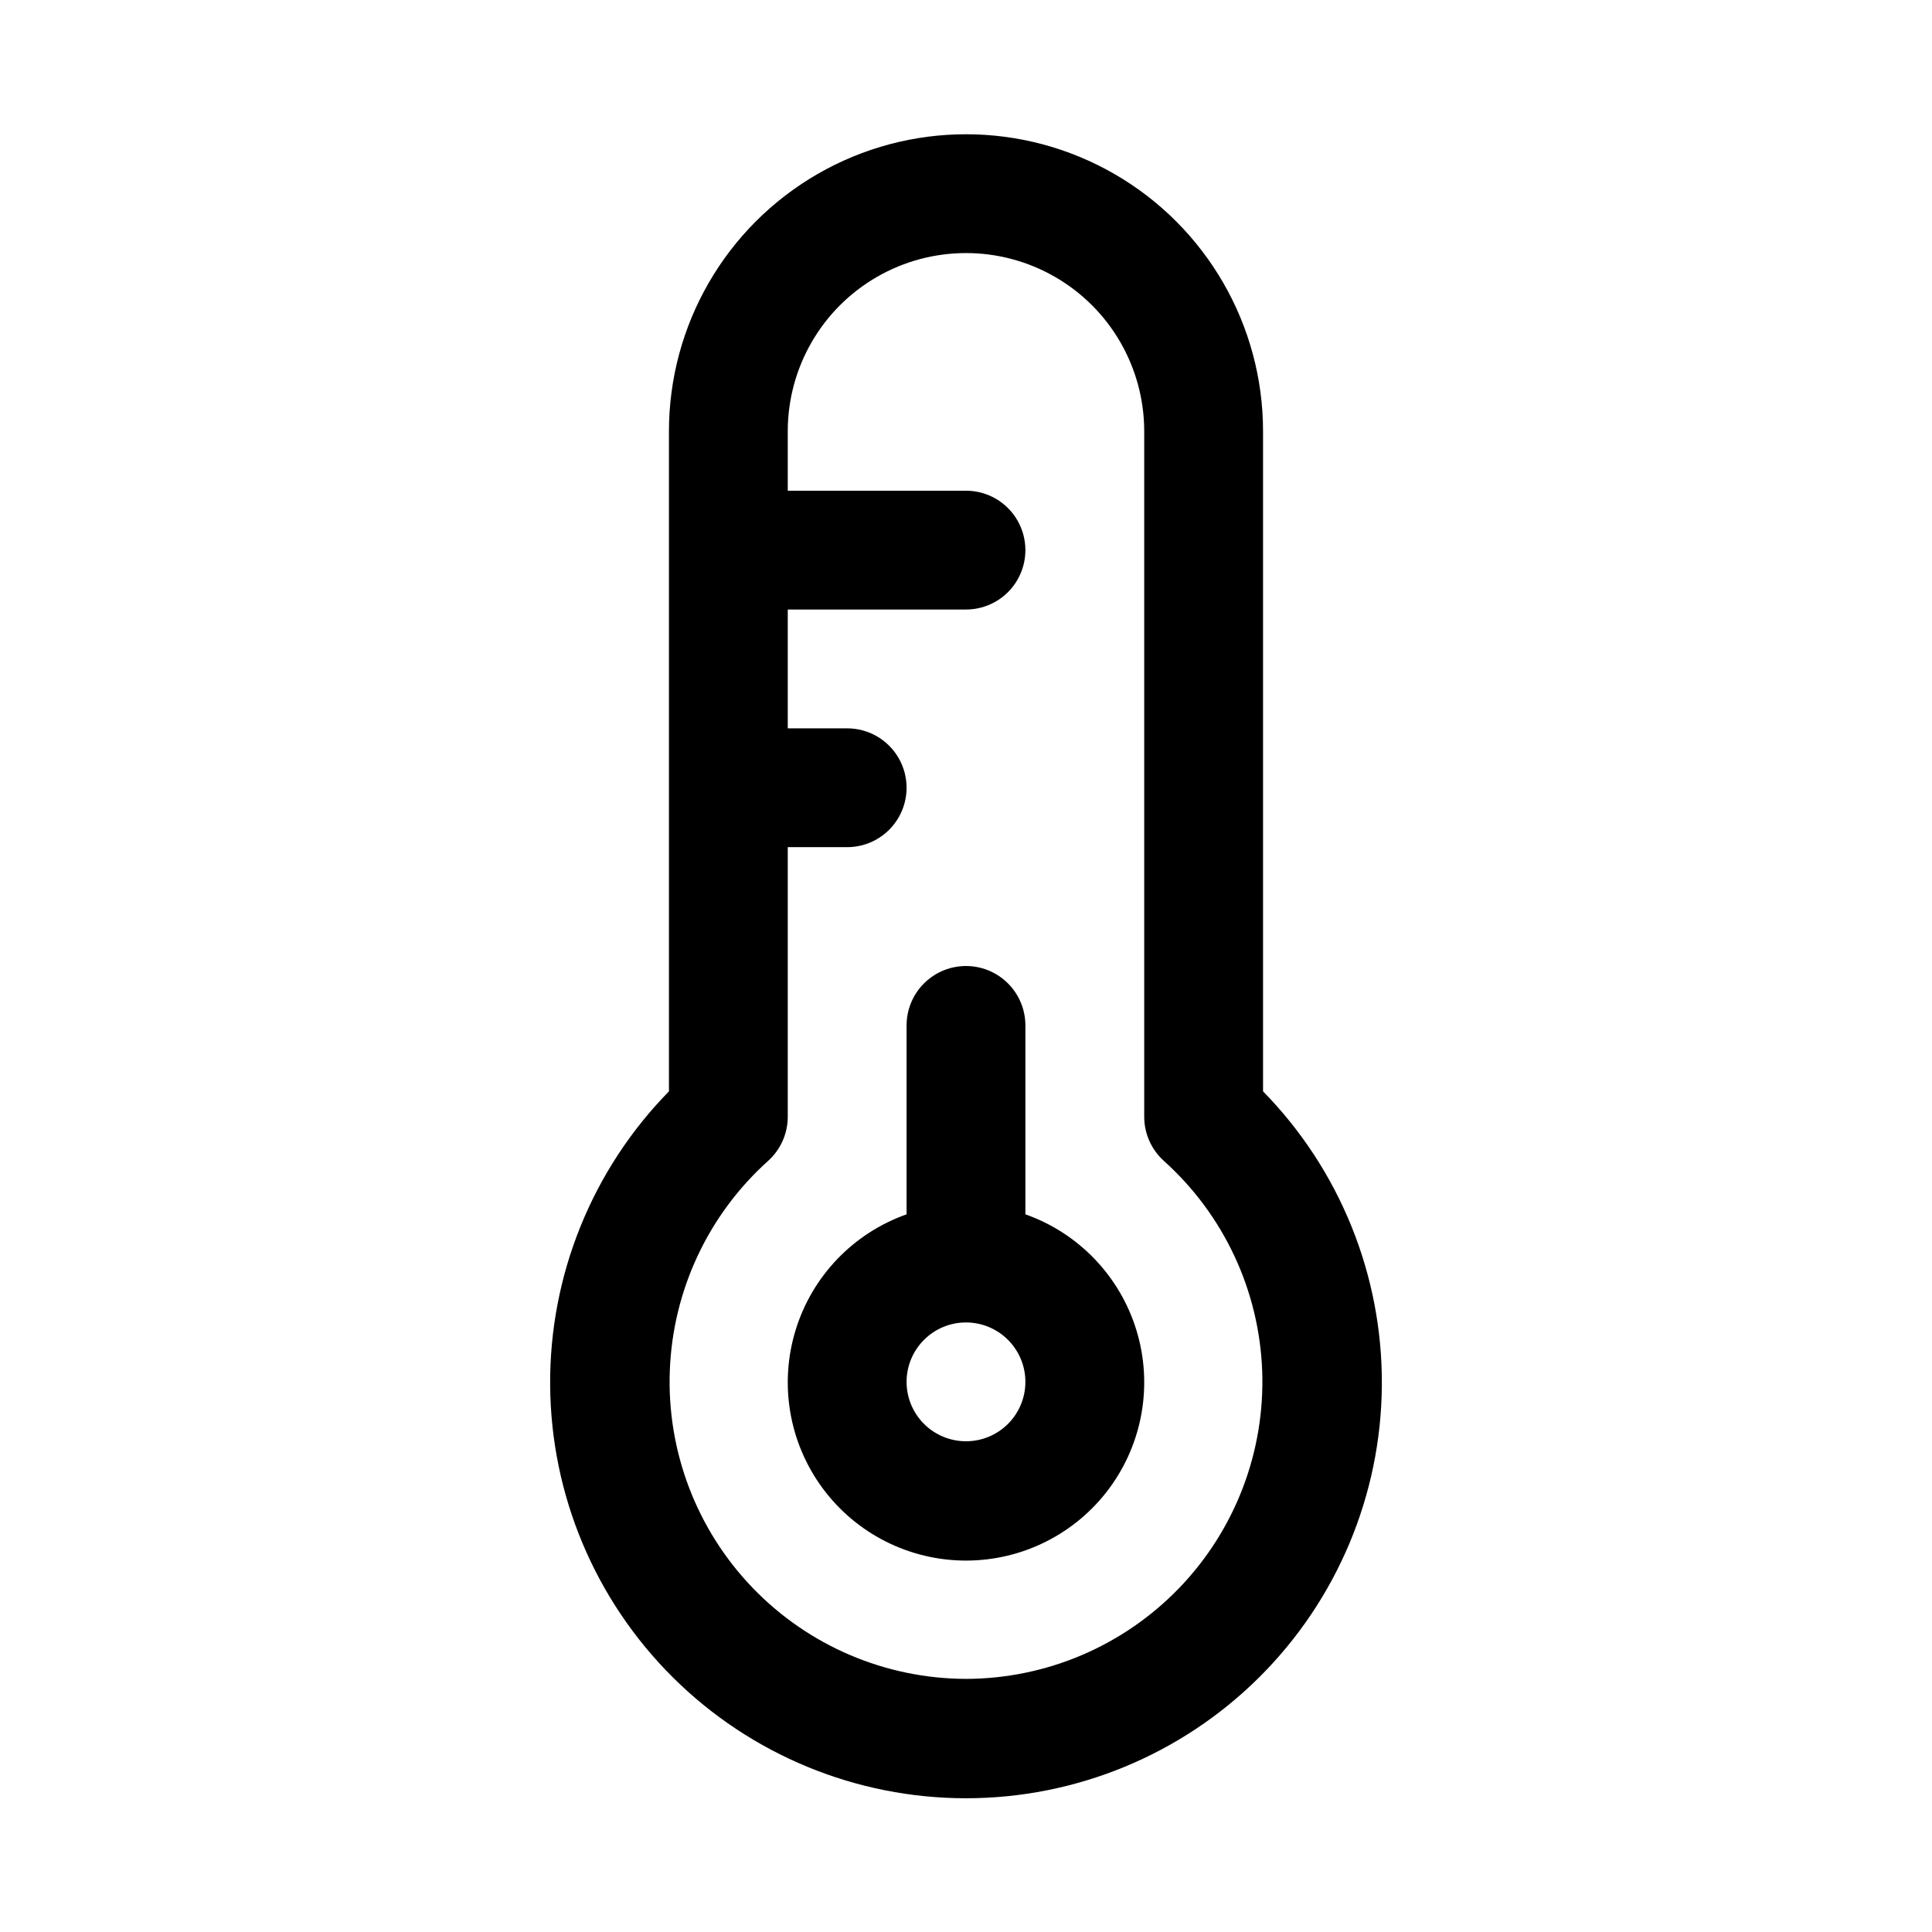
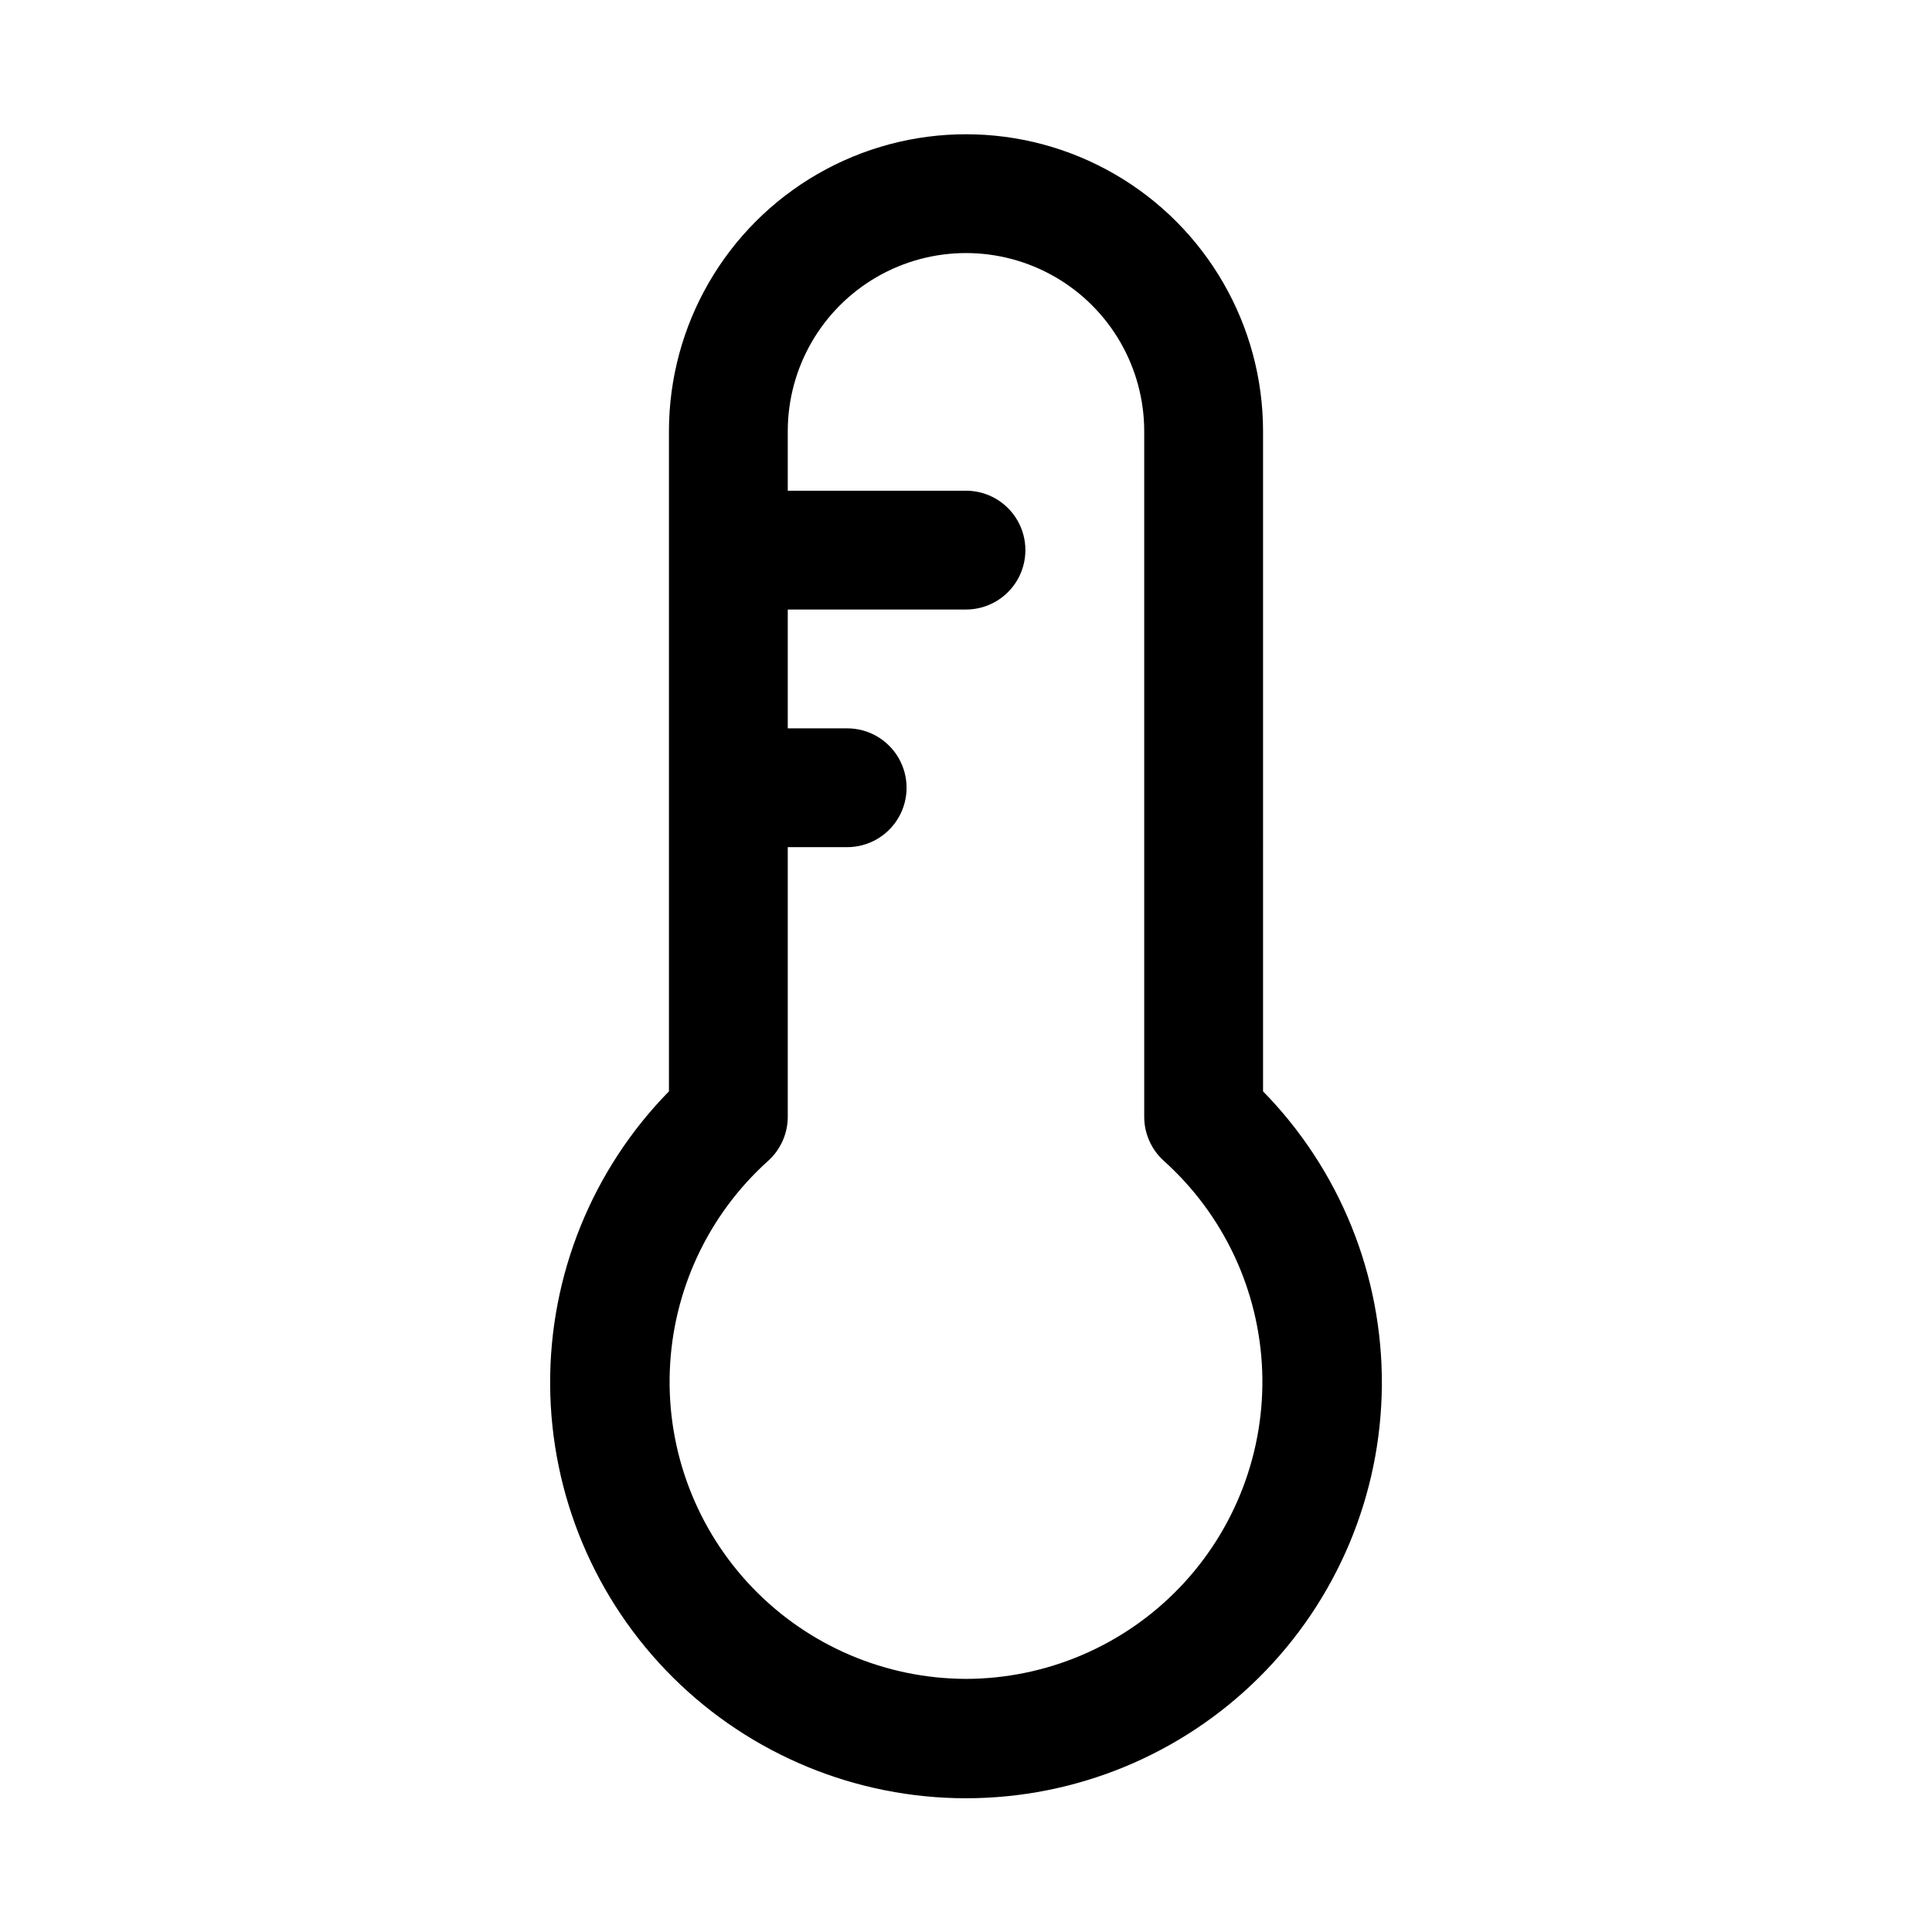
<svg xmlns="http://www.w3.org/2000/svg" fill="#000000" width="800px" height="800px" version="1.1" viewBox="144 144 512 512">
  <g>
-     <path d="m415.74 465.81v-50.066c0-5.625-3-10.82-7.871-13.633s-10.875-2.812-15.746 0-7.871 8.008-7.871 13.633v50.066c-14.121 4.992-25.035 16.387-29.418 30.707-4.383 14.32-1.715 29.871 7.191 41.914 8.906 12.039 22.996 19.141 37.973 19.141s29.066-7.102 37.973-19.141c8.906-12.043 11.574-27.594 7.191-41.914-4.387-14.32-15.301-25.715-29.422-30.707zm-15.742 60.141c-4.176 0-8.18-1.656-11.133-4.609-2.953-2.953-4.613-6.957-4.613-11.133s1.66-8.18 4.613-11.133c2.953-2.953 6.957-4.613 11.133-4.613s8.18 1.66 11.133 4.613c2.949 2.953 4.609 6.957 4.609 11.133s-1.66 8.18-4.609 11.133c-2.953 2.953-6.957 4.609-11.133 4.609z" />
    <path d="m478.72 258.3c0-28.121-15.004-54.109-39.359-68.172s-54.363-14.062-78.723 0c-24.355 14.062-39.359 40.051-39.359 68.172v174.92c-20.363 20.785-31.684 48.781-31.484 77.879s11.895 56.938 32.543 77.445c20.645 20.504 48.562 32.012 77.664 32.012 29.098 0 57.016-11.508 77.66-32.012 20.648-20.508 32.348-48.348 32.543-77.445 0.199-29.098-11.121-57.094-31.484-77.879zm-78.719 330.62c-21.348-0.047-41.762-8.758-56.559-24.141-14.801-15.383-22.719-36.117-21.938-57.449 0.777-21.332 10.184-41.434 26.066-55.695 3.297-2.977 5.188-7.211 5.195-11.652v-71.477h15.746c5.625 0 10.82-3.004 13.633-7.875 2.812-4.871 2.812-10.871 0-15.742-2.812-4.871-8.008-7.871-13.633-7.871h-15.746v-31.488h47.234c5.625 0 10.82-3 13.633-7.871 2.812-4.875 2.812-10.875 0-15.746-2.812-4.871-8.008-7.871-13.633-7.871h-47.234v-15.746c0-16.875 9.004-32.465 23.617-40.902 14.613-8.438 32.617-8.438 47.23 0s23.617 24.027 23.617 40.902v181.69c0.012 4.441 1.898 8.676 5.195 11.652 15.883 14.262 25.289 34.363 26.07 55.695 0.777 21.332-7.141 42.066-21.941 57.449-14.797 15.383-35.211 24.094-56.555 24.141z" />
  </g>
</svg>